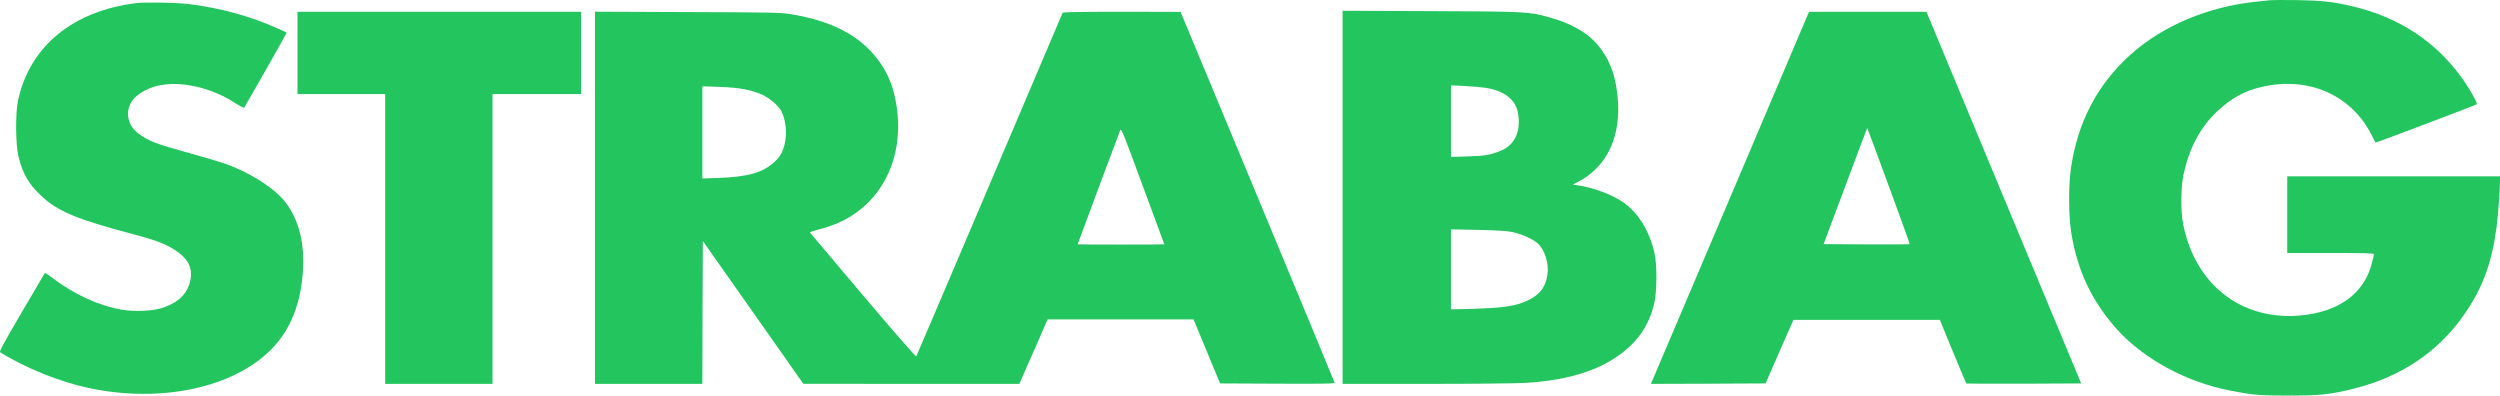
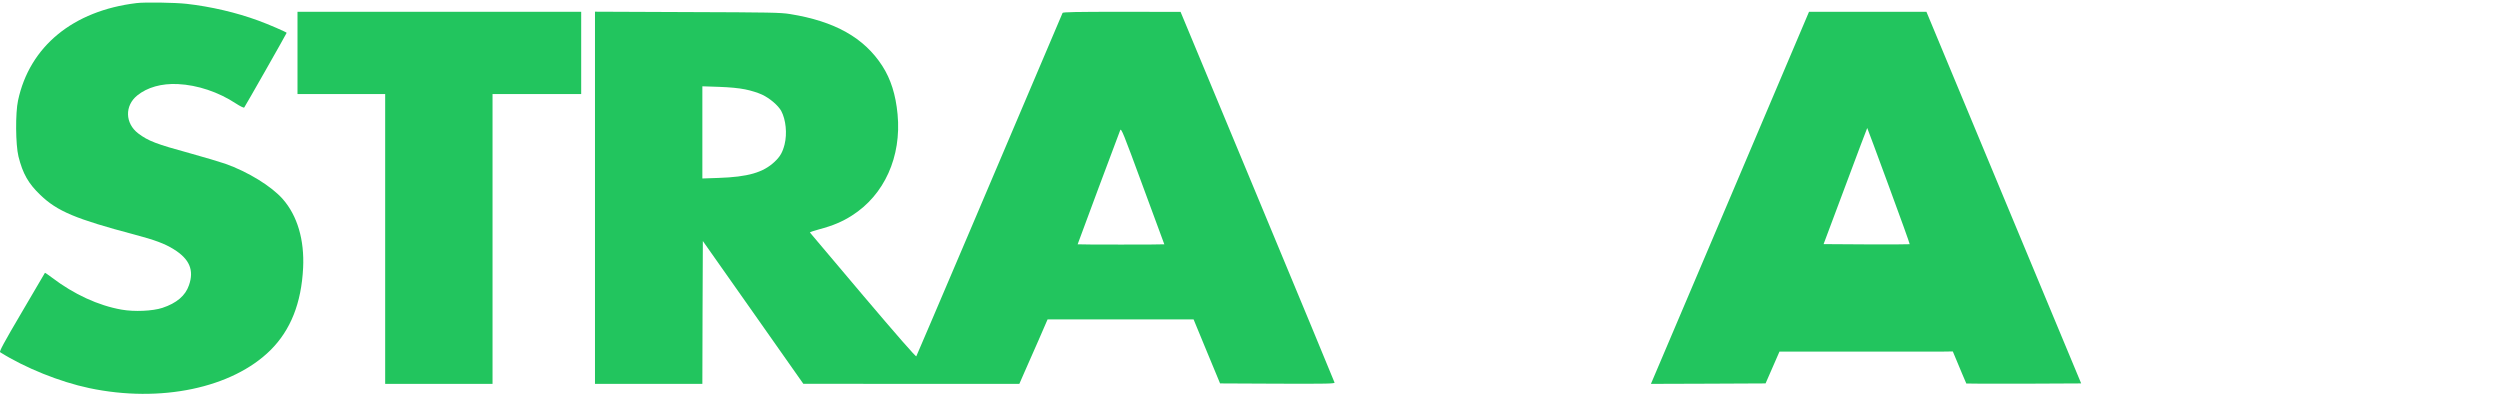
<svg xmlns="http://www.w3.org/2000/svg" width="158" height="25" viewBox="0 0 158 25" fill="none">
-   <path d="M143.495 0.012C143.377 0.024 142.997 0.066 142.655 0.101C139.554 0.408 136.672 1.625 134.612 3.487C132.538 5.366 131.3 7.741 130.883 10.642C130.721 11.771 130.733 13.626 130.907 14.725C131.287 17.082 132.177 18.979 133.721 20.734C135.421 22.66 138.172 24.161 141.011 24.699C142.418 24.971 142.816 25 144.709 25C146.689 24.994 147.261 24.935 148.762 24.563C151.725 23.824 154.066 22.258 155.703 19.924C156.886 18.235 157.471 16.675 157.782 14.364C157.875 13.644 158 12.019 158 11.451V11.144H151.277H144.553V13.567V15.989H147.292C149.44 15.989 150.032 16.007 150.032 16.06C150.032 16.102 149.976 16.356 149.907 16.622C149.415 18.571 147.79 19.741 145.288 19.948C144.055 20.049 142.829 19.842 141.783 19.357C139.828 18.453 138.453 16.586 137.979 14.187C137.805 13.319 137.824 11.806 138.011 10.967C138.384 9.313 139.069 8.03 140.121 7.044C141.024 6.199 141.808 5.761 142.904 5.501C145.854 4.792 148.612 5.992 149.888 8.539C150.013 8.787 150.119 8.999 150.131 9.011C150.156 9.035 156.45 6.654 156.531 6.589C156.593 6.535 156.12 5.673 155.666 5.029C153.985 2.648 151.638 1.094 148.662 0.396C147.448 0.107 146.726 0.03 145.145 0.006C144.36 -0.005 143.613 0.001 143.495 0.012Z" fill="#22C55E" />
  <path d="M8.624 0.196C4.615 0.68 1.869 2.937 1.141 6.347C0.967 7.138 0.985 9.147 1.166 9.886C1.44 10.979 1.788 11.593 2.554 12.326C3.625 13.354 4.783 13.839 8.499 14.825C9.794 15.168 10.41 15.399 10.971 15.747C11.979 16.368 12.278 17.071 11.942 18.028C11.718 18.69 11.157 19.162 10.261 19.458C9.645 19.659 8.499 19.712 7.69 19.57C6.208 19.31 4.664 18.595 3.282 17.543C3.046 17.366 2.847 17.23 2.84 17.242C2.834 17.248 2.174 18.371 1.377 19.735C0.238 21.668 -0.054 22.217 0.008 22.259C1.583 23.251 3.787 24.137 5.636 24.527C10.136 25.479 14.675 24.527 17.096 22.128C18.366 20.864 19.045 19.162 19.157 16.935C19.244 15.162 18.796 13.638 17.875 12.586C17.159 11.771 15.671 10.855 14.233 10.347C13.89 10.229 12.894 9.933 12.023 9.691C9.863 9.1 9.371 8.911 8.736 8.432C7.902 7.794 7.87 6.683 8.674 6.033C9.309 5.519 10.205 5.265 11.238 5.313C12.483 5.372 13.809 5.815 14.911 6.542C15.185 6.719 15.403 6.825 15.434 6.796C15.484 6.742 18.117 2.11 18.117 2.075C18.117 2.033 16.959 1.531 16.324 1.301C14.942 0.792 13.318 0.414 11.799 0.243C11.07 0.16 9.134 0.131 8.624 0.196Z" fill="#22C55E" />
-   <path d="M84.853 12.468V24.261H90.132C93.033 24.261 95.834 24.232 96.363 24.202C99.314 24.031 101.443 23.304 102.925 21.963C103.759 21.206 104.263 20.344 104.537 19.221C104.724 18.471 104.736 16.739 104.562 15.989C104.251 14.618 103.566 13.49 102.644 12.828C101.935 12.314 100.727 11.859 99.675 11.705L99.401 11.664L99.731 11.493C101.599 10.524 102.489 8.58 102.227 6.063C102.097 4.84 101.81 3.995 101.244 3.185C100.565 2.204 99.47 1.519 97.845 1.076C96.618 0.739 96.444 0.727 90.412 0.703L84.853 0.68V12.468ZM93.954 5.56C94.558 5.661 95.037 5.862 95.392 6.175C95.772 6.506 95.946 6.913 95.983 7.522C96.039 8.473 95.647 9.182 94.894 9.507C94.228 9.791 93.848 9.856 92.746 9.886L91.7 9.915V7.658V5.395L92.591 5.436C93.076 5.46 93.692 5.519 93.954 5.56ZM95.56 14.66C96.151 14.784 96.836 15.085 97.16 15.363C97.627 15.759 97.907 16.633 97.795 17.372C97.67 18.258 97.185 18.784 96.158 19.15C95.535 19.375 94.713 19.469 93.12 19.517L91.7 19.552V17.023V14.494L93.4 14.53C94.62 14.553 95.224 14.595 95.56 14.66Z" fill="#22C55E" />
  <path d="M18.802 3.345V5.944H21.573H24.343V15.103V24.261H27.736H31.128V15.103V5.944H33.93H36.731V3.345V0.745H27.767H18.802V3.345Z" fill="#22C55E" />
  <path d="M37.603 12.503V24.261H40.996H44.389L44.401 19.747L44.42 15.233L47.595 19.741L50.77 24.255L57.593 24.261H64.422L64.727 23.564C64.895 23.186 65.299 22.27 65.623 21.531L66.208 20.184H70.821H75.434L76.268 22.205L77.109 24.232L80.738 24.249C83.894 24.261 84.361 24.249 84.343 24.178C84.33 24.125 82.139 18.837 79.468 12.42L74.612 0.751L70.902 0.745C67.989 0.745 67.18 0.763 67.155 0.816C63.818 8.68 57.947 22.465 57.91 22.518C57.885 22.565 56.684 21.195 54.536 18.66C52.706 16.503 51.199 14.713 51.187 14.695C51.18 14.671 51.436 14.583 51.766 14.494C52.618 14.27 53.241 14.01 53.845 13.62C55.893 12.32 56.982 9.903 56.727 7.221C56.609 5.98 56.298 4.999 55.762 4.166C54.611 2.382 52.755 1.342 49.923 0.887C49.344 0.792 48.653 0.78 43.442 0.763L37.603 0.739V12.503ZM47.097 5.649C47.458 5.72 47.906 5.862 48.161 5.98C48.653 6.21 49.182 6.665 49.375 7.014C49.668 7.563 49.755 8.438 49.587 9.123C49.462 9.62 49.307 9.891 48.964 10.216C48.242 10.902 47.271 11.185 45.403 11.245L44.389 11.28V8.367V5.454L45.434 5.489C46.119 5.513 46.686 5.566 47.097 5.649ZM73.585 15.44C73.585 15.451 72.353 15.457 70.846 15.457C69.34 15.457 68.107 15.451 68.107 15.44C68.107 15.416 70.715 8.42 70.796 8.231C70.859 8.077 70.977 8.361 72.222 11.747C72.969 13.773 73.585 15.434 73.585 15.44Z" fill="#22C55E" />
-   <path d="M109.418 12.314C106.71 18.672 104.462 23.966 104.419 24.072L104.338 24.261L107.961 24.249L111.584 24.232L112.462 22.223L113.346 20.214H117.971H122.597L123.418 22.211C123.873 23.31 124.259 24.22 124.271 24.238C124.29 24.249 125.927 24.255 127.913 24.249L131.53 24.232L126.637 12.485L121.75 0.745H118.04H114.33L109.418 12.314ZM119.372 11.758C120.113 13.768 120.71 15.422 120.692 15.434C120.679 15.445 119.447 15.451 117.959 15.445L115.251 15.428L116.627 11.753C117.38 9.732 118.002 8.083 118.009 8.089C118.021 8.095 118.631 9.75 119.372 11.758Z" fill="#22C55E" />
+   <path d="M109.418 12.314C106.71 18.672 104.462 23.966 104.419 24.072L104.338 24.261L107.961 24.249L111.584 24.232L112.462 22.223H117.971H122.597L123.418 22.211C123.873 23.31 124.259 24.22 124.271 24.238C124.29 24.249 125.927 24.255 127.913 24.249L131.53 24.232L126.637 12.485L121.75 0.745H118.04H114.33L109.418 12.314ZM119.372 11.758C120.113 13.768 120.71 15.422 120.692 15.434C120.679 15.445 119.447 15.451 117.959 15.445L115.251 15.428L116.627 11.753C117.38 9.732 118.002 8.083 118.009 8.089C118.021 8.095 118.631 9.75 119.372 11.758Z" fill="#22C55E" />
</svg>